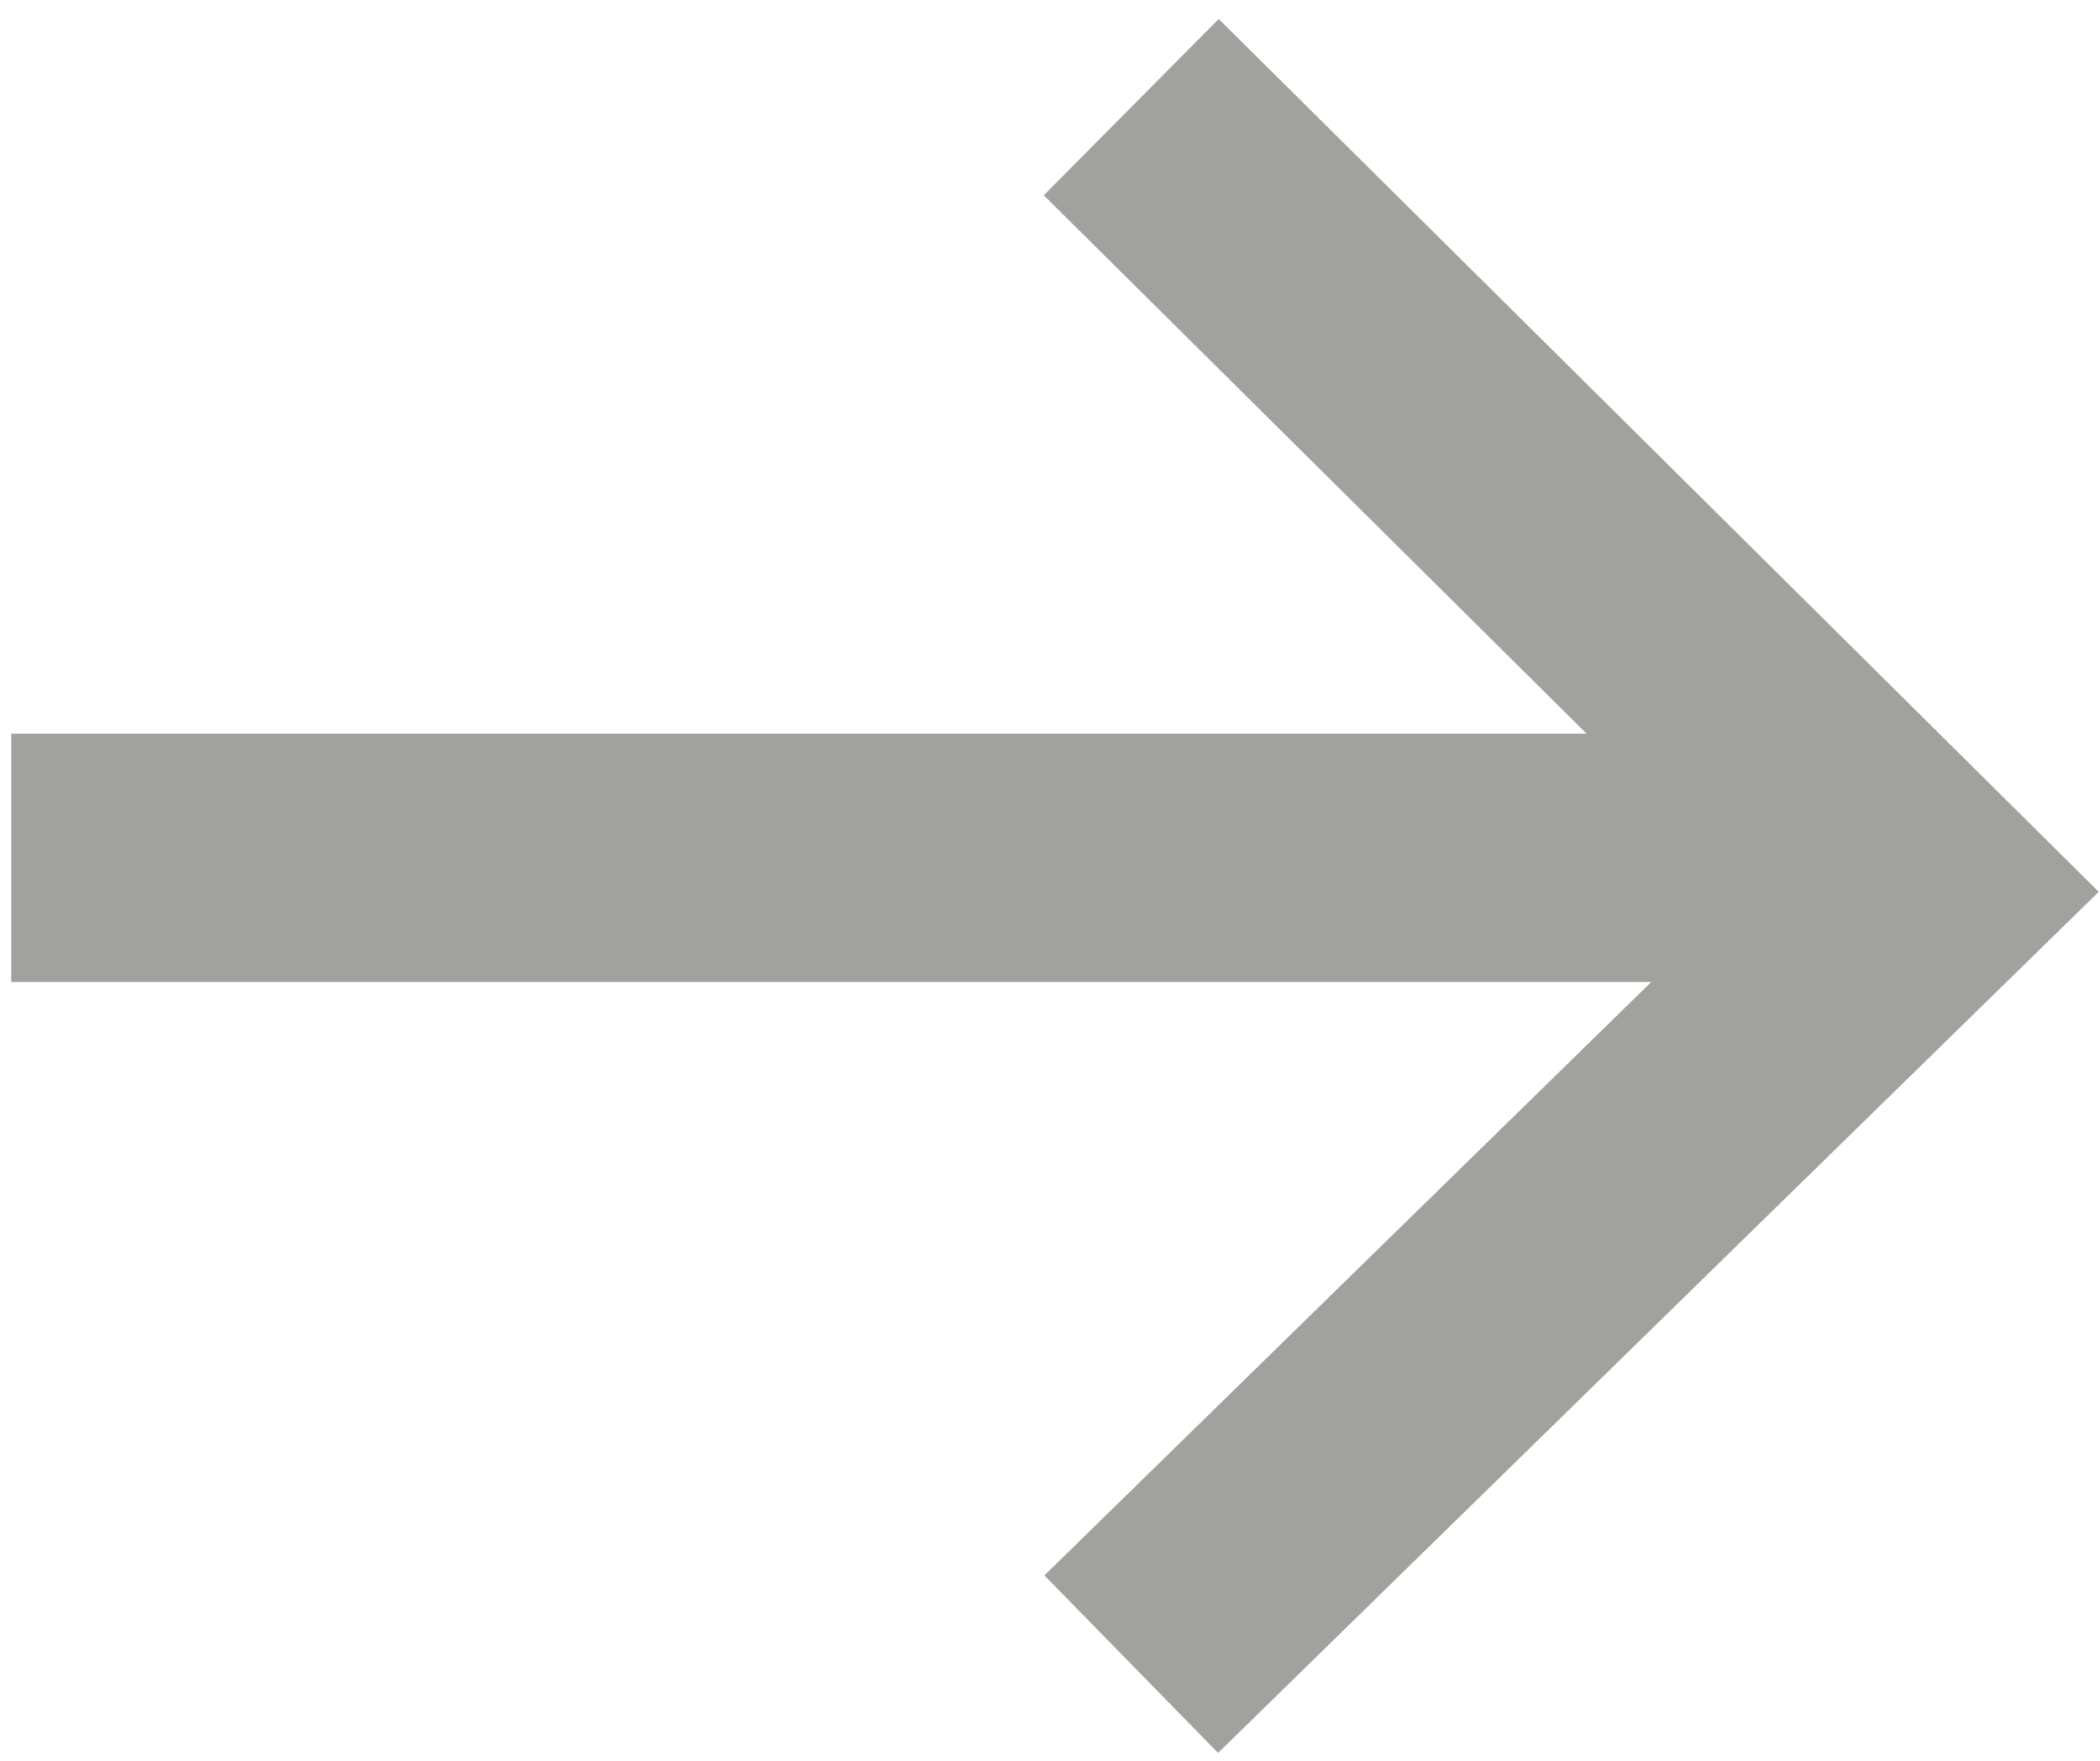
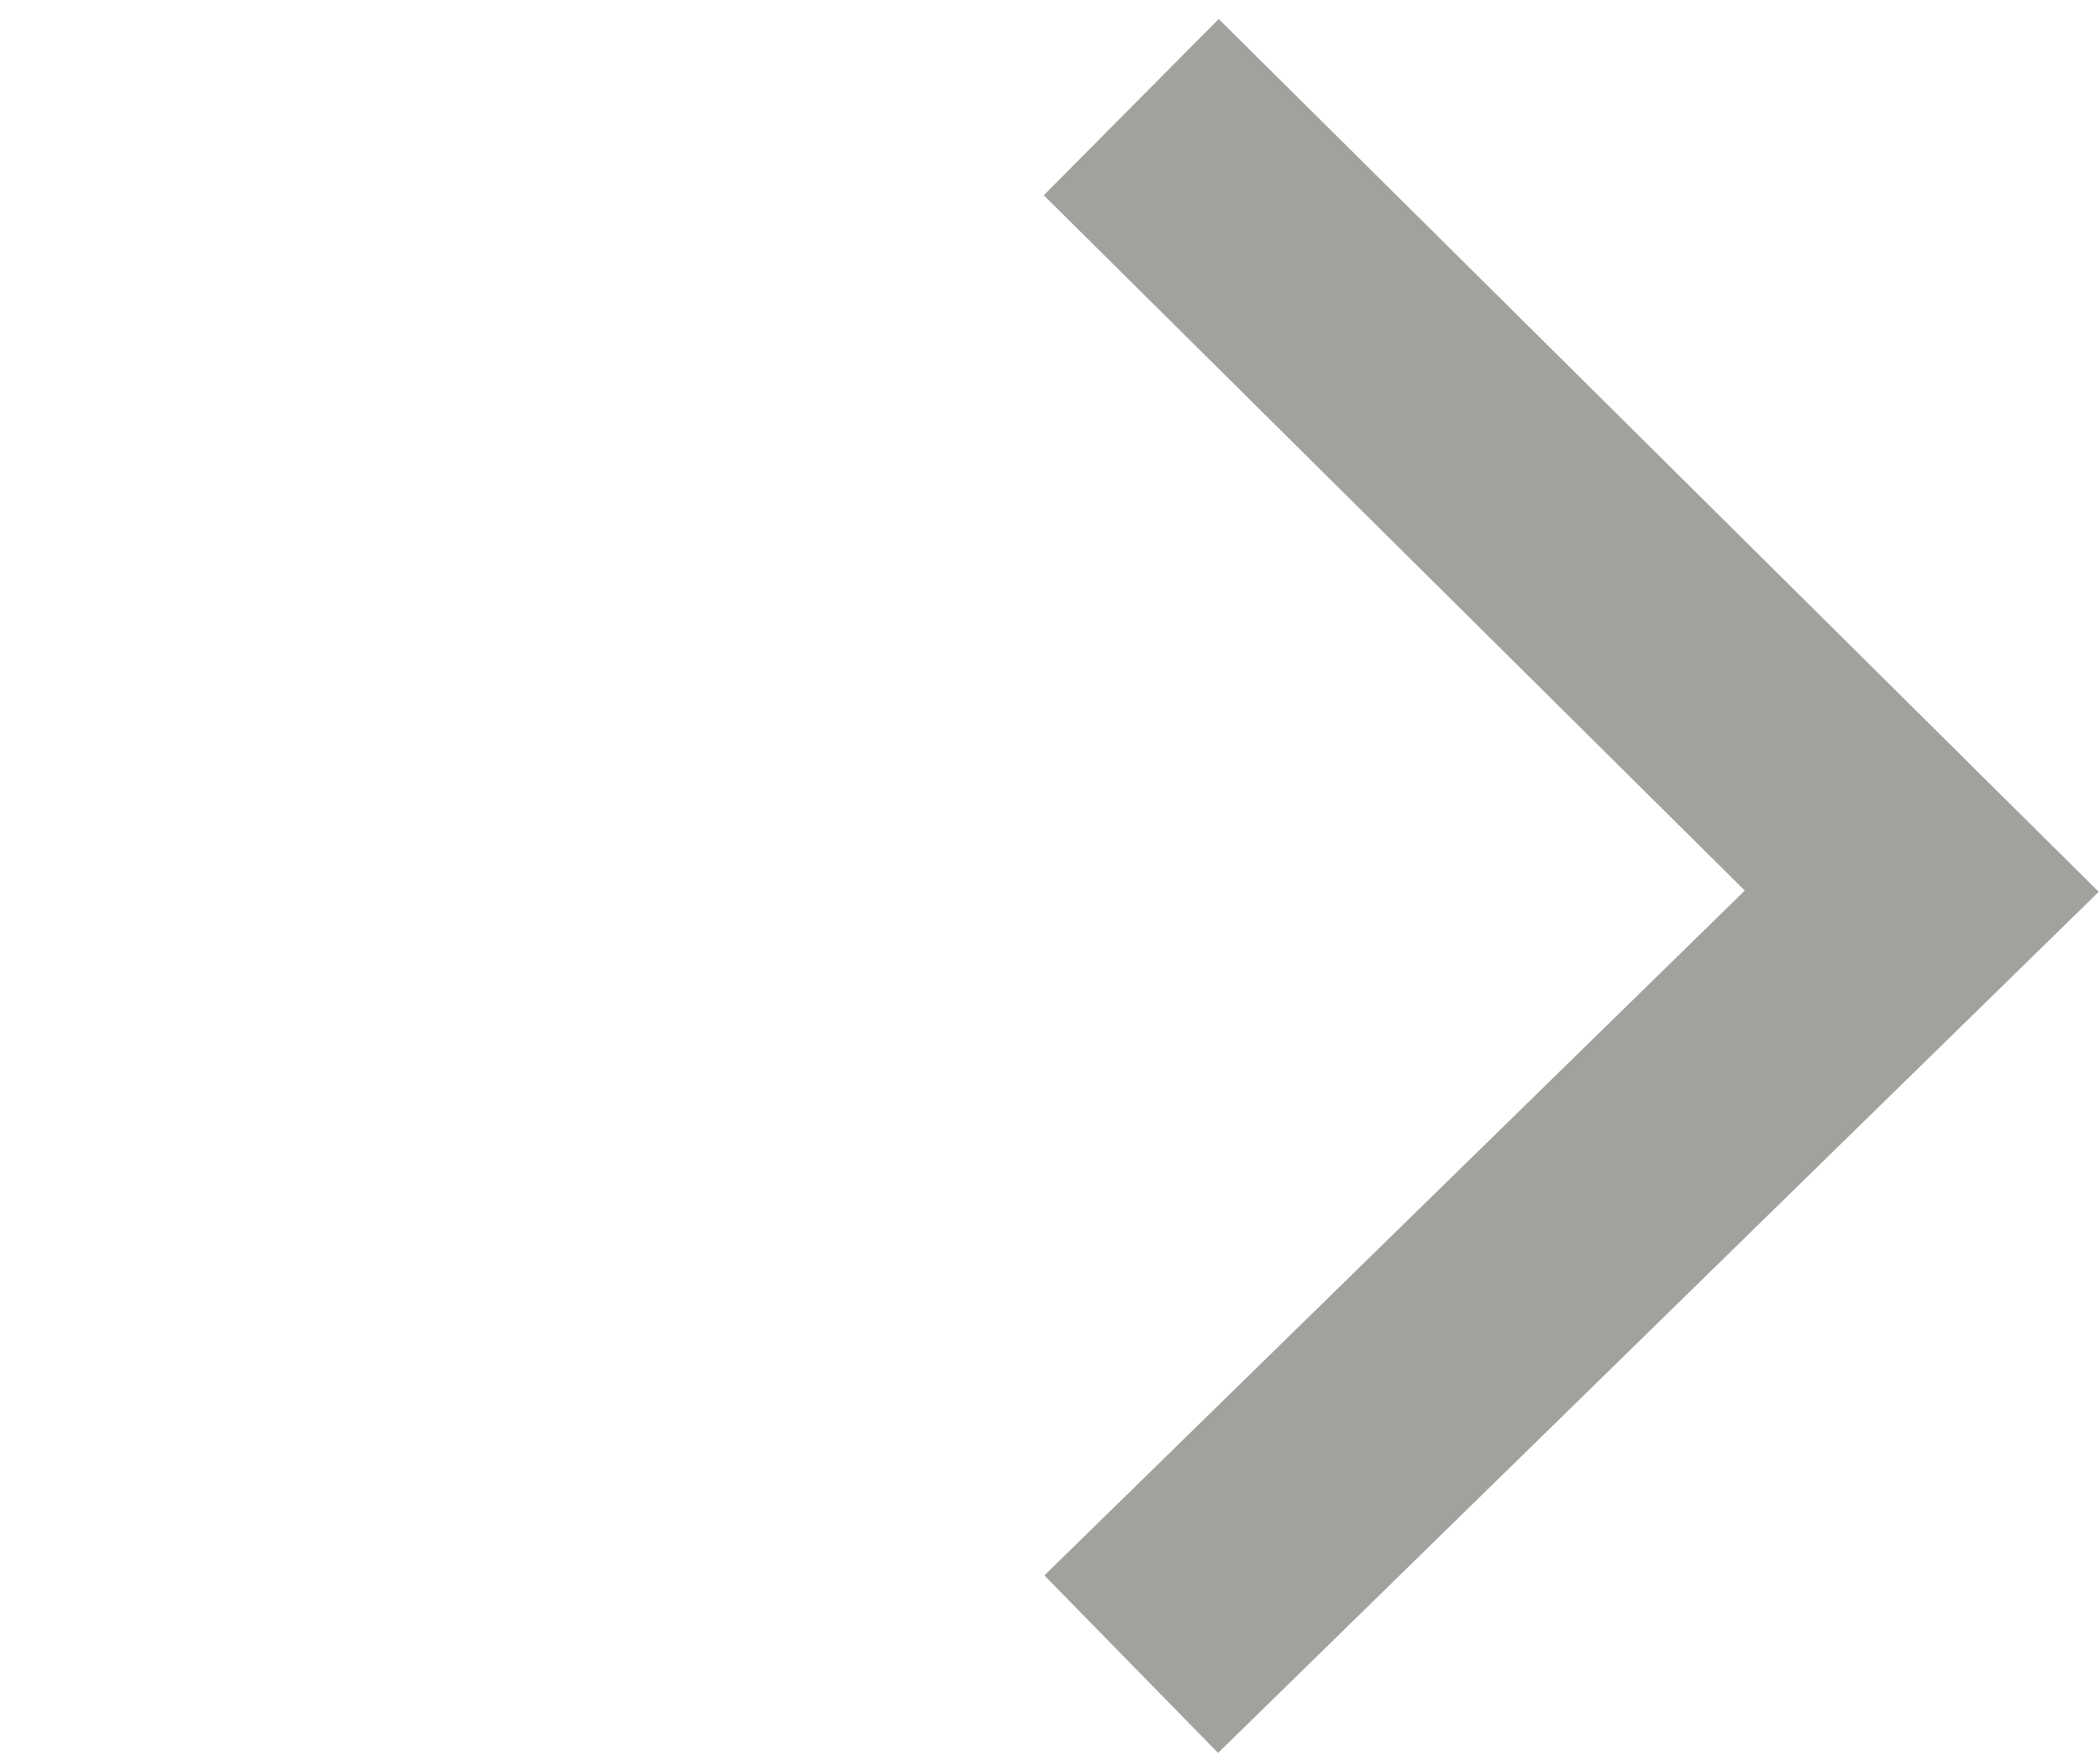
<svg xmlns="http://www.w3.org/2000/svg" width="93px" height="78px" viewBox="0 0 93 78" version="1.1">
  <title>arrow-grey</title>
  <desc>Created with Sketch.</desc>
  <defs />
  <g id="Page-1" stroke="none" stroke-width="1" fill="none" fill-rule="evenodd">
    <g id="arrow-grey" transform="translate(5, 4)" stroke-width="11" stroke="#A1A19E">
      <g id="Page-1">
        <g id="arrow-black">
          <g id="Page-1">
            <g id="Group-2">
-               <path d="M0.998,34 L67.818,34" id="Line" stroke-linecap="square" />
              <polyline id="Path-2" points="45.098 0.746 80.106 35.478 45.098 69.719" />
            </g>
          </g>
        </g>
      </g>
    </g>
  </g>
</svg>